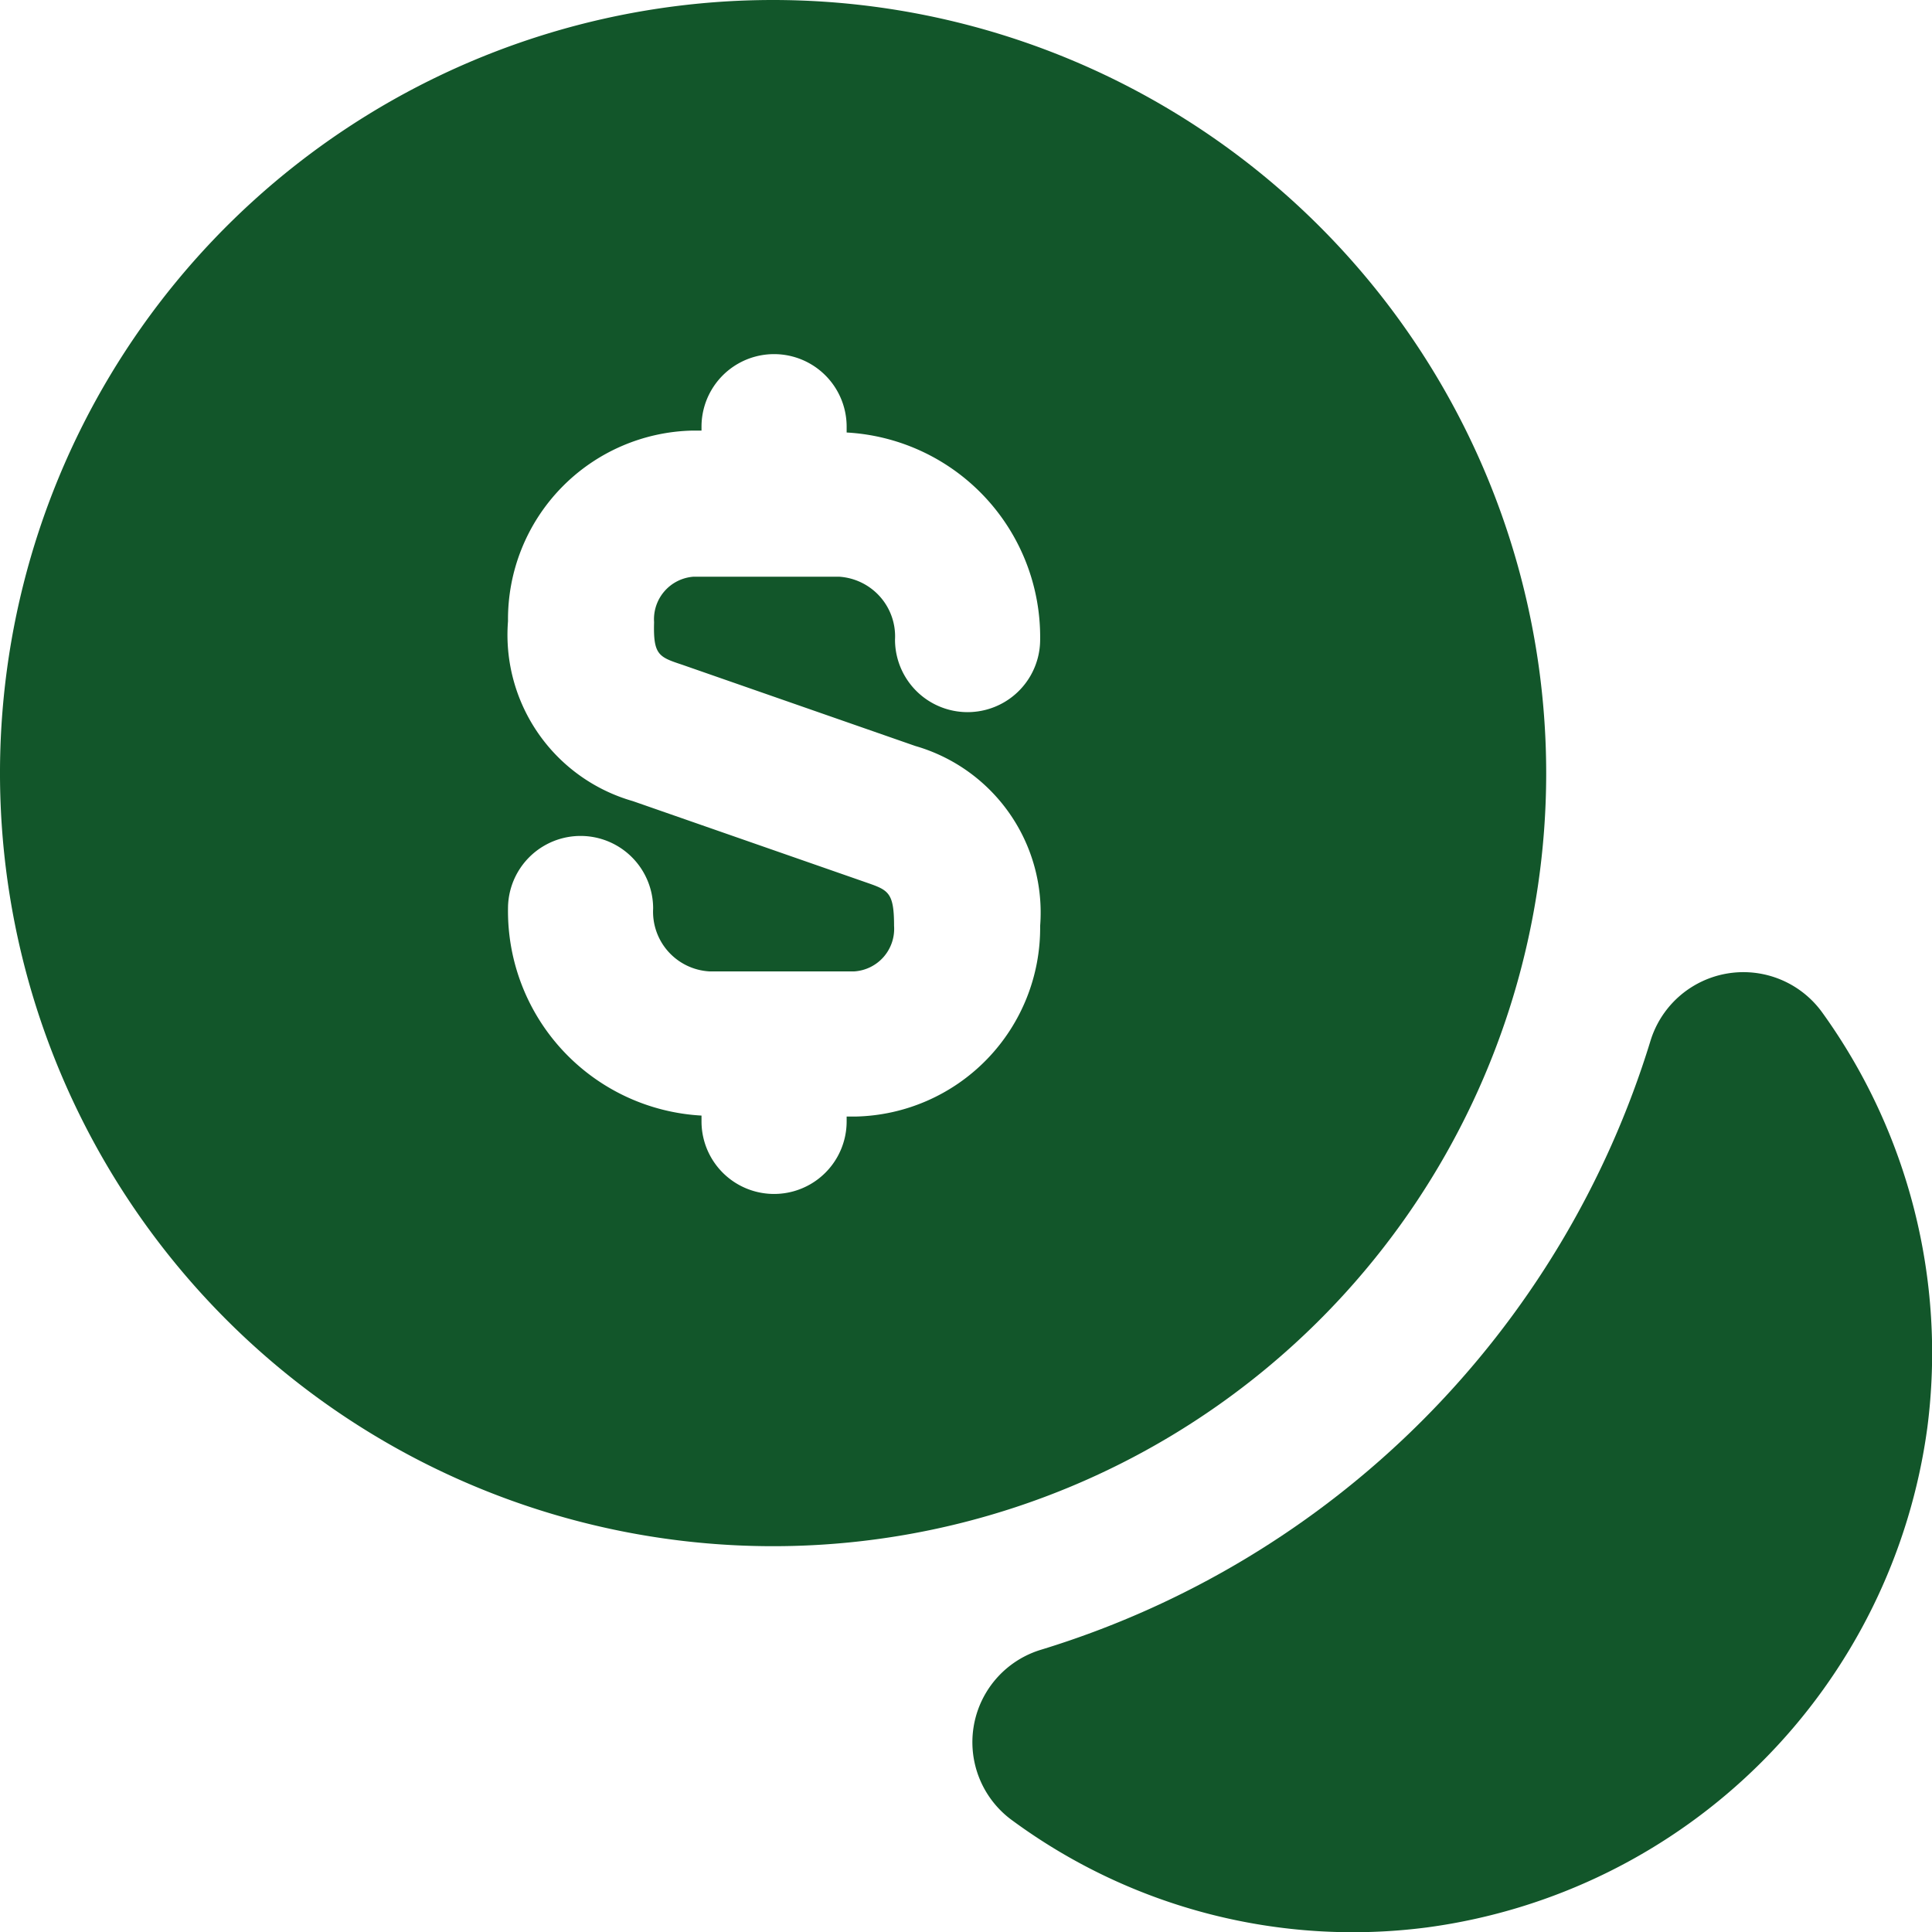
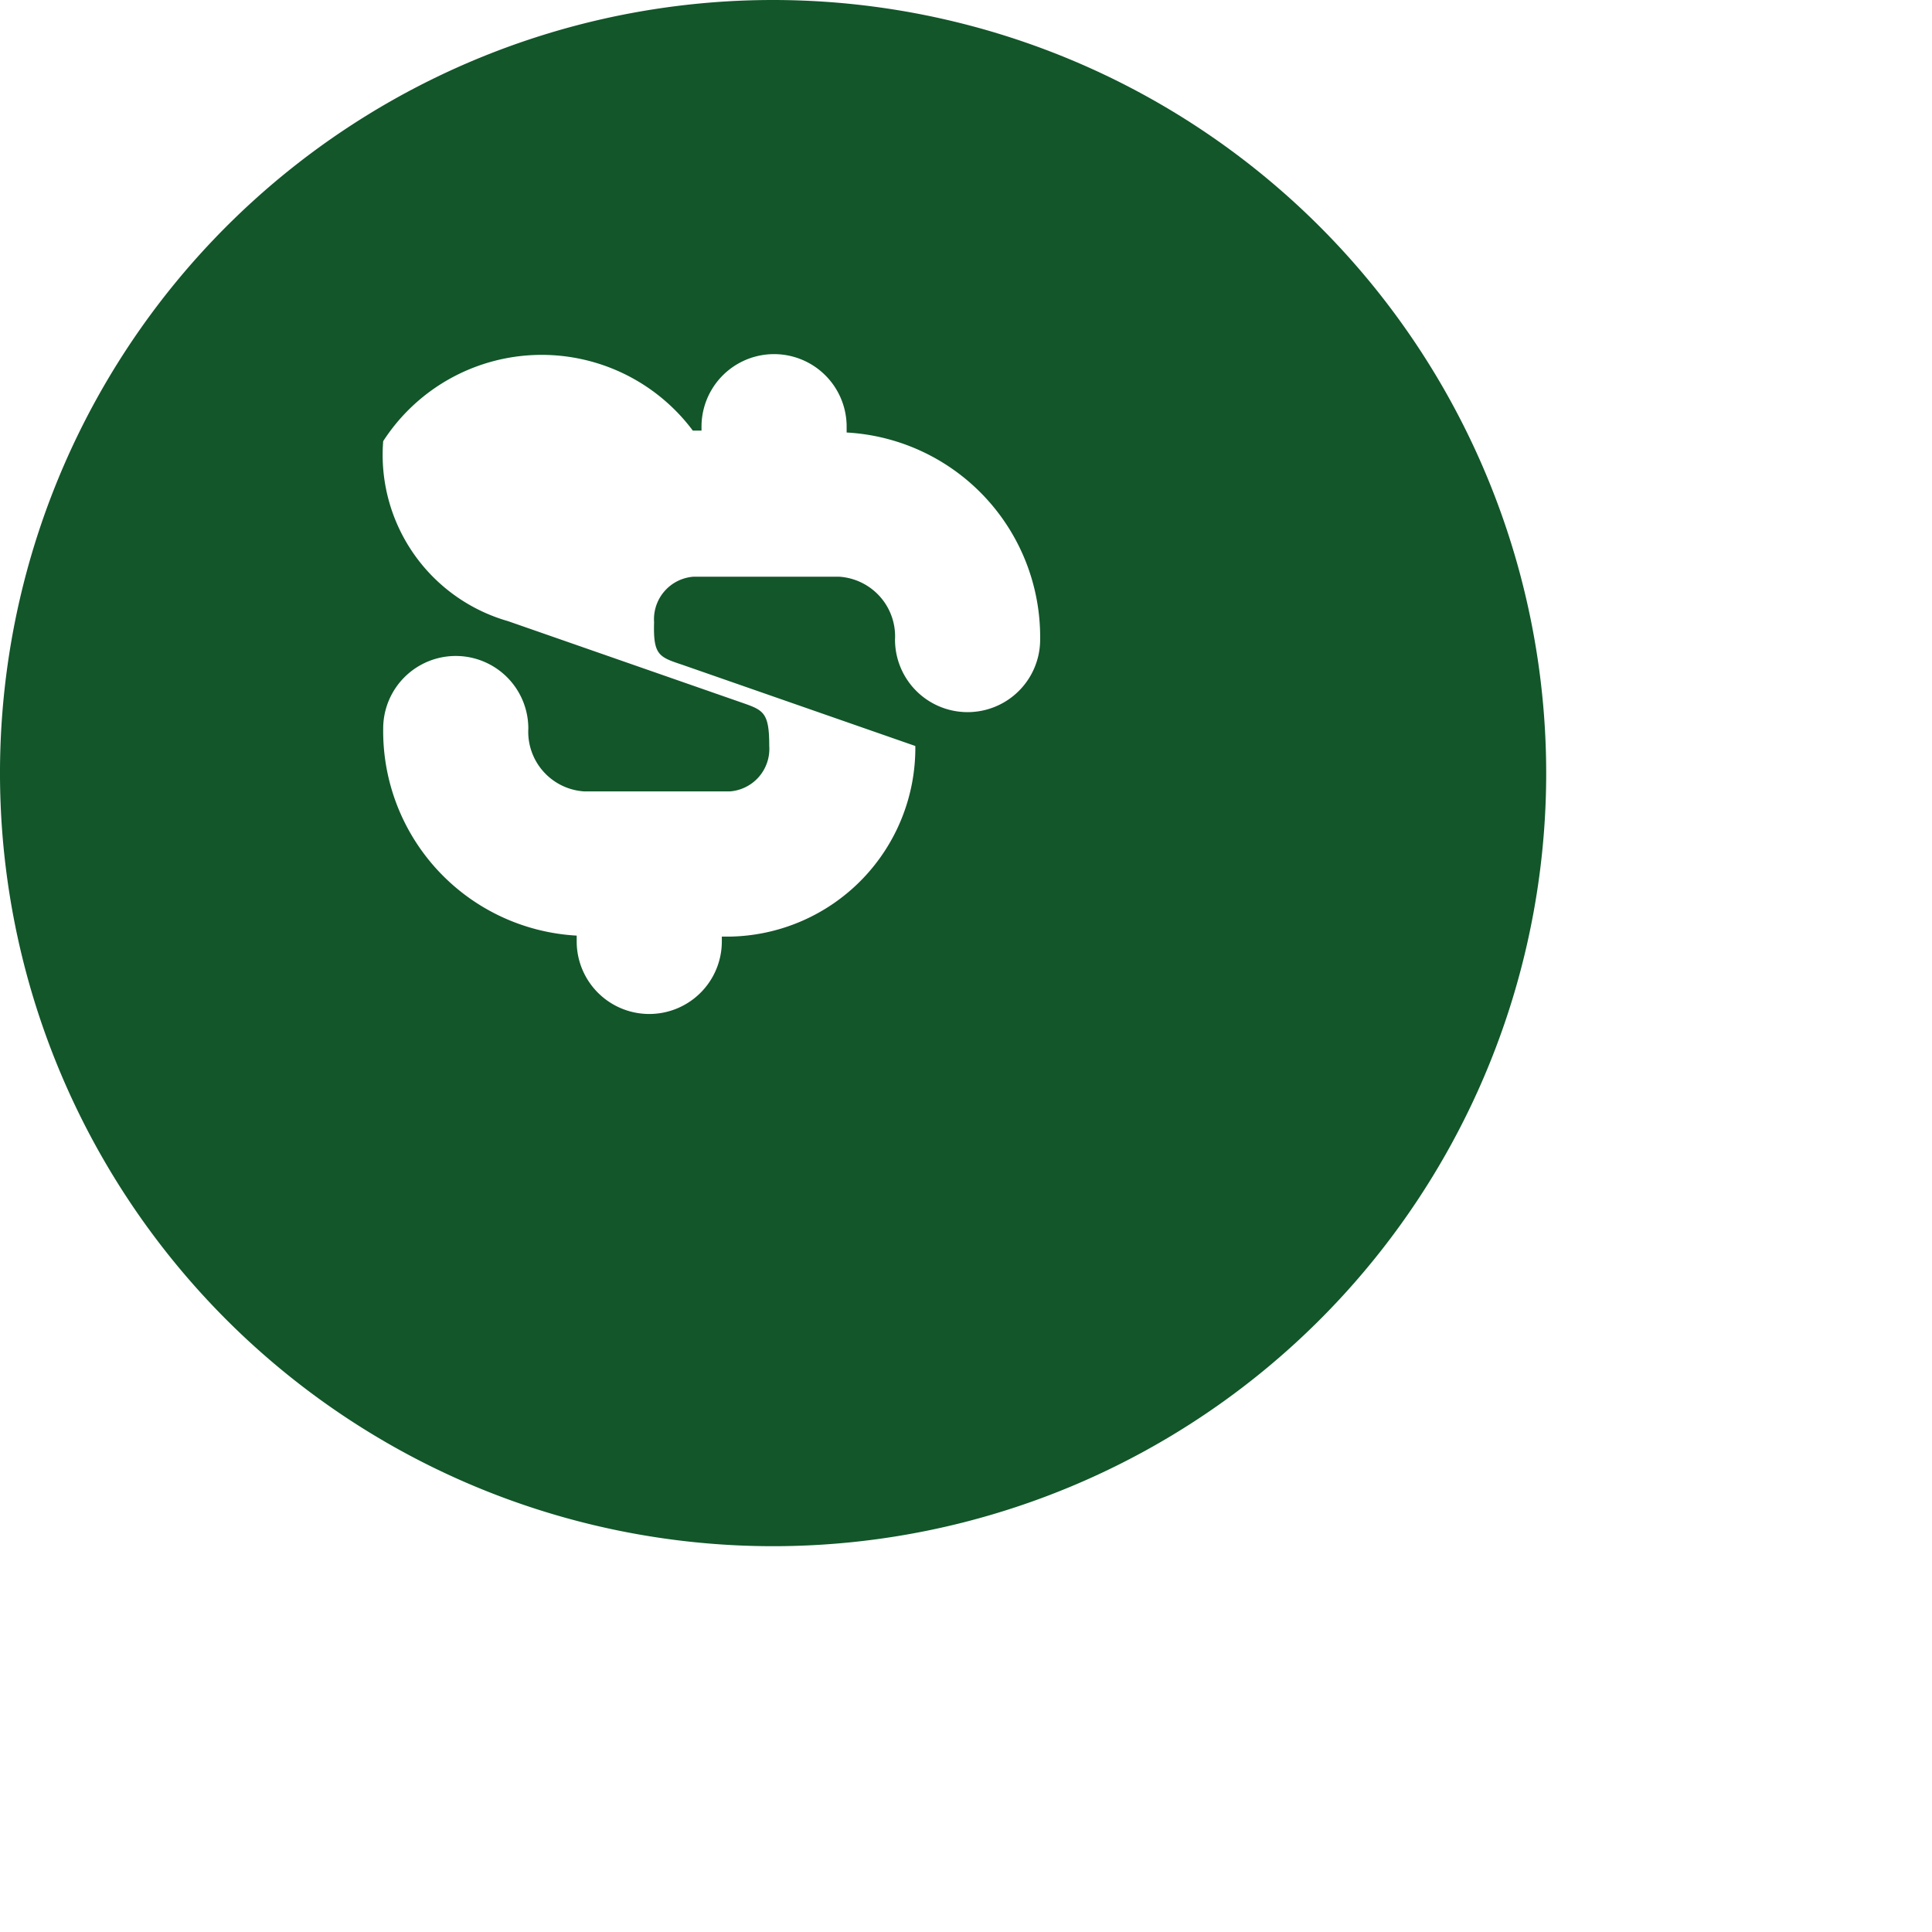
<svg xmlns="http://www.w3.org/2000/svg" width="53.247" height="53.247" viewBox="0 0 53.247 53.247">
  <g id="money1" transform="translate(-5.333 -5.333)">
-     <path id="Path_212" data-name="Path 212" d="M58.453,44.667A16.068,16.068,0,0,1,44.667,58.453,15.835,15.835,0,0,1,33.253,55.52a2.663,2.663,0,0,1,.773-4.72A25.3,25.3,0,0,0,50.827,34a2.679,2.679,0,0,1,4.72-.773A16.051,16.051,0,0,1,58.453,44.667Z" fill="#12562a" />
-     <path id="Path_213" data-name="Path 213" d="M26.64,5.333A21.307,21.307,0,1,0,47.947,26.64,21.316,21.316,0,0,0,26.64,5.333Zm-2.507,18.32,6.427,2.24A4.778,4.778,0,0,1,34,30.853a5.2,5.2,0,0,1-5.093,5.253h-.24v.133a2,2,0,0,1-4,0v-.16a5.645,5.645,0,0,1-5.333-5.707,2,2,0,0,1,4,0,1.647,1.647,0,0,0,1.547,1.733h4a1.175,1.175,0,0,0,1.093-1.253c0-.933-.16-.987-.773-1.2l-6.427-2.24a4.766,4.766,0,0,1-3.44-4.96A5.2,5.2,0,0,1,24.427,17.2h.24v-.107a2,2,0,0,1,4,0v.16A5.645,5.645,0,0,1,34,22.96a2,2,0,1,1-4,0,1.647,1.647,0,0,0-1.547-1.733h-4A1.175,1.175,0,0,0,23.36,22.48C23.333,23.387,23.493,23.44,24.133,23.653Z" fill="#12562a" />
+     <path id="Path_213" data-name="Path 213" d="M26.64,5.333A21.307,21.307,0,1,0,47.947,26.64,21.316,21.316,0,0,0,26.64,5.333Zm-2.507,18.32,6.427,2.24a5.2,5.2,0,0,1-5.093,5.253h-.24v.133a2,2,0,0,1-4,0v-.16a5.645,5.645,0,0,1-5.333-5.707,2,2,0,0,1,4,0,1.647,1.647,0,0,0,1.547,1.733h4a1.175,1.175,0,0,0,1.093-1.253c0-.933-.16-.987-.773-1.2l-6.427-2.24a4.766,4.766,0,0,1-3.44-4.96A5.2,5.2,0,0,1,24.427,17.2h.24v-.107a2,2,0,0,1,4,0v.16A5.645,5.645,0,0,1,34,22.96a2,2,0,1,1-4,0,1.647,1.647,0,0,0-1.547-1.733h-4A1.175,1.175,0,0,0,23.36,22.48C23.333,23.387,23.493,23.44,24.133,23.653Z" fill="#12562a" />
  </g>
</svg>